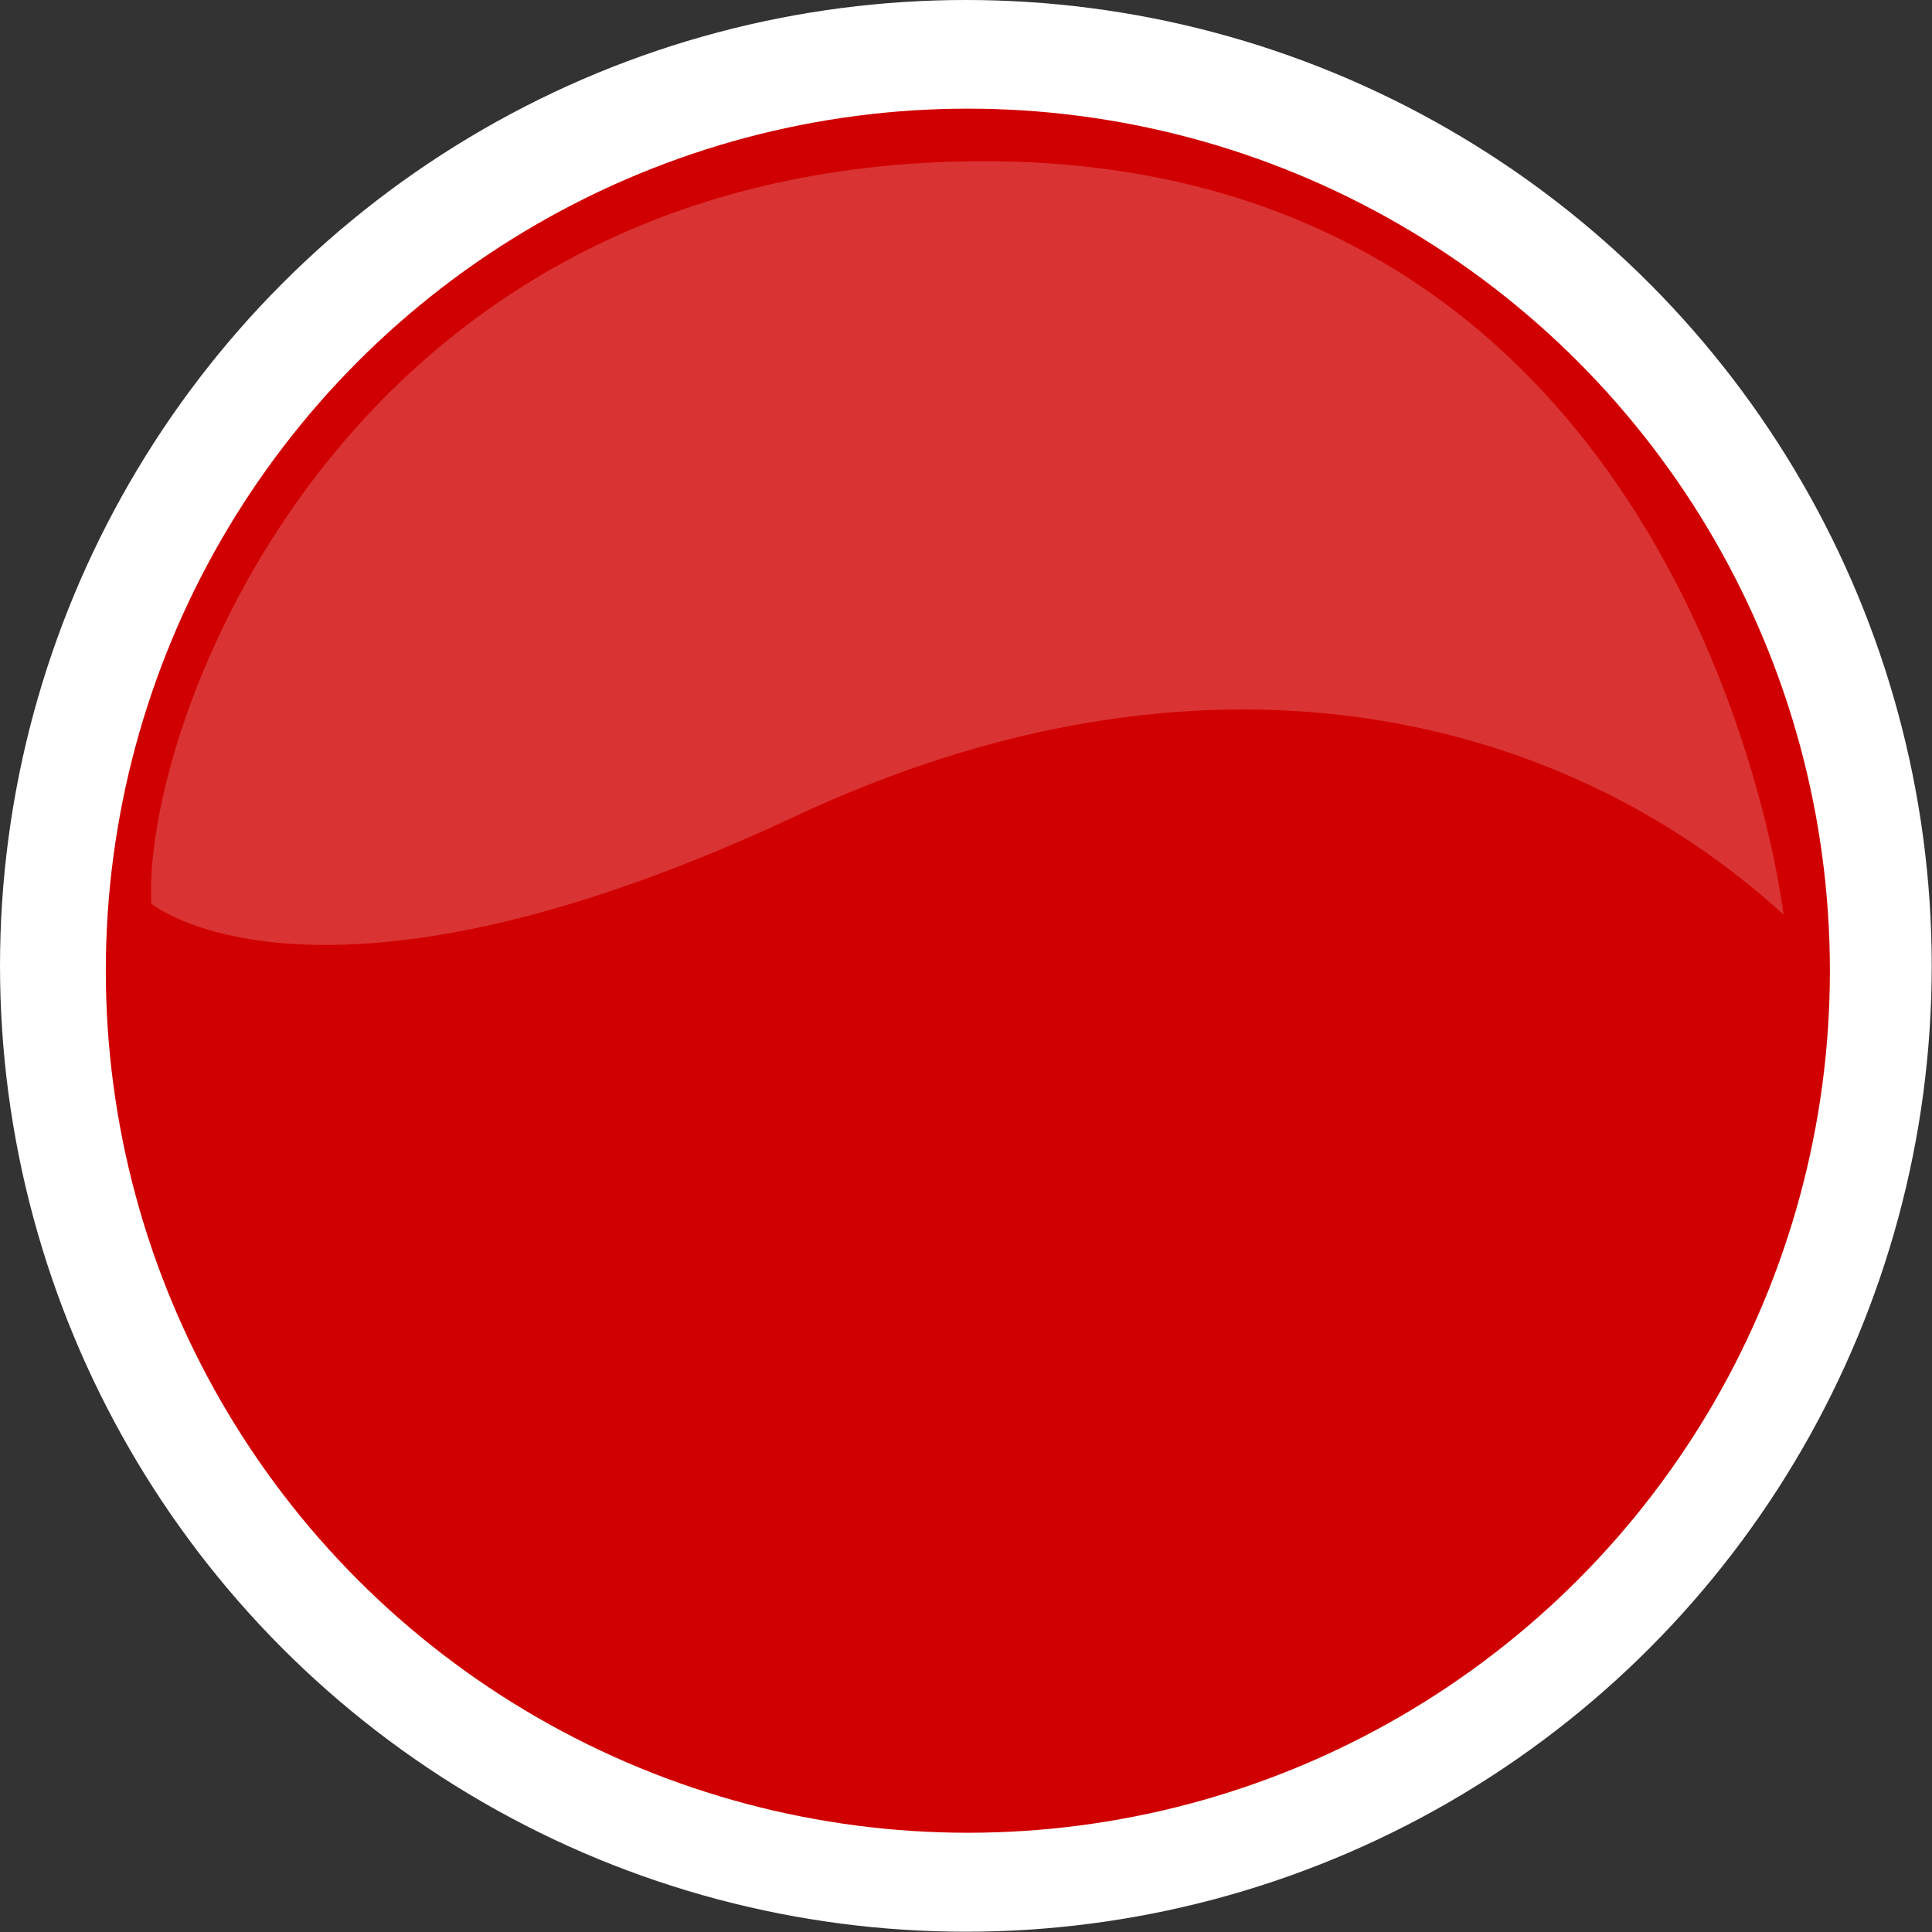
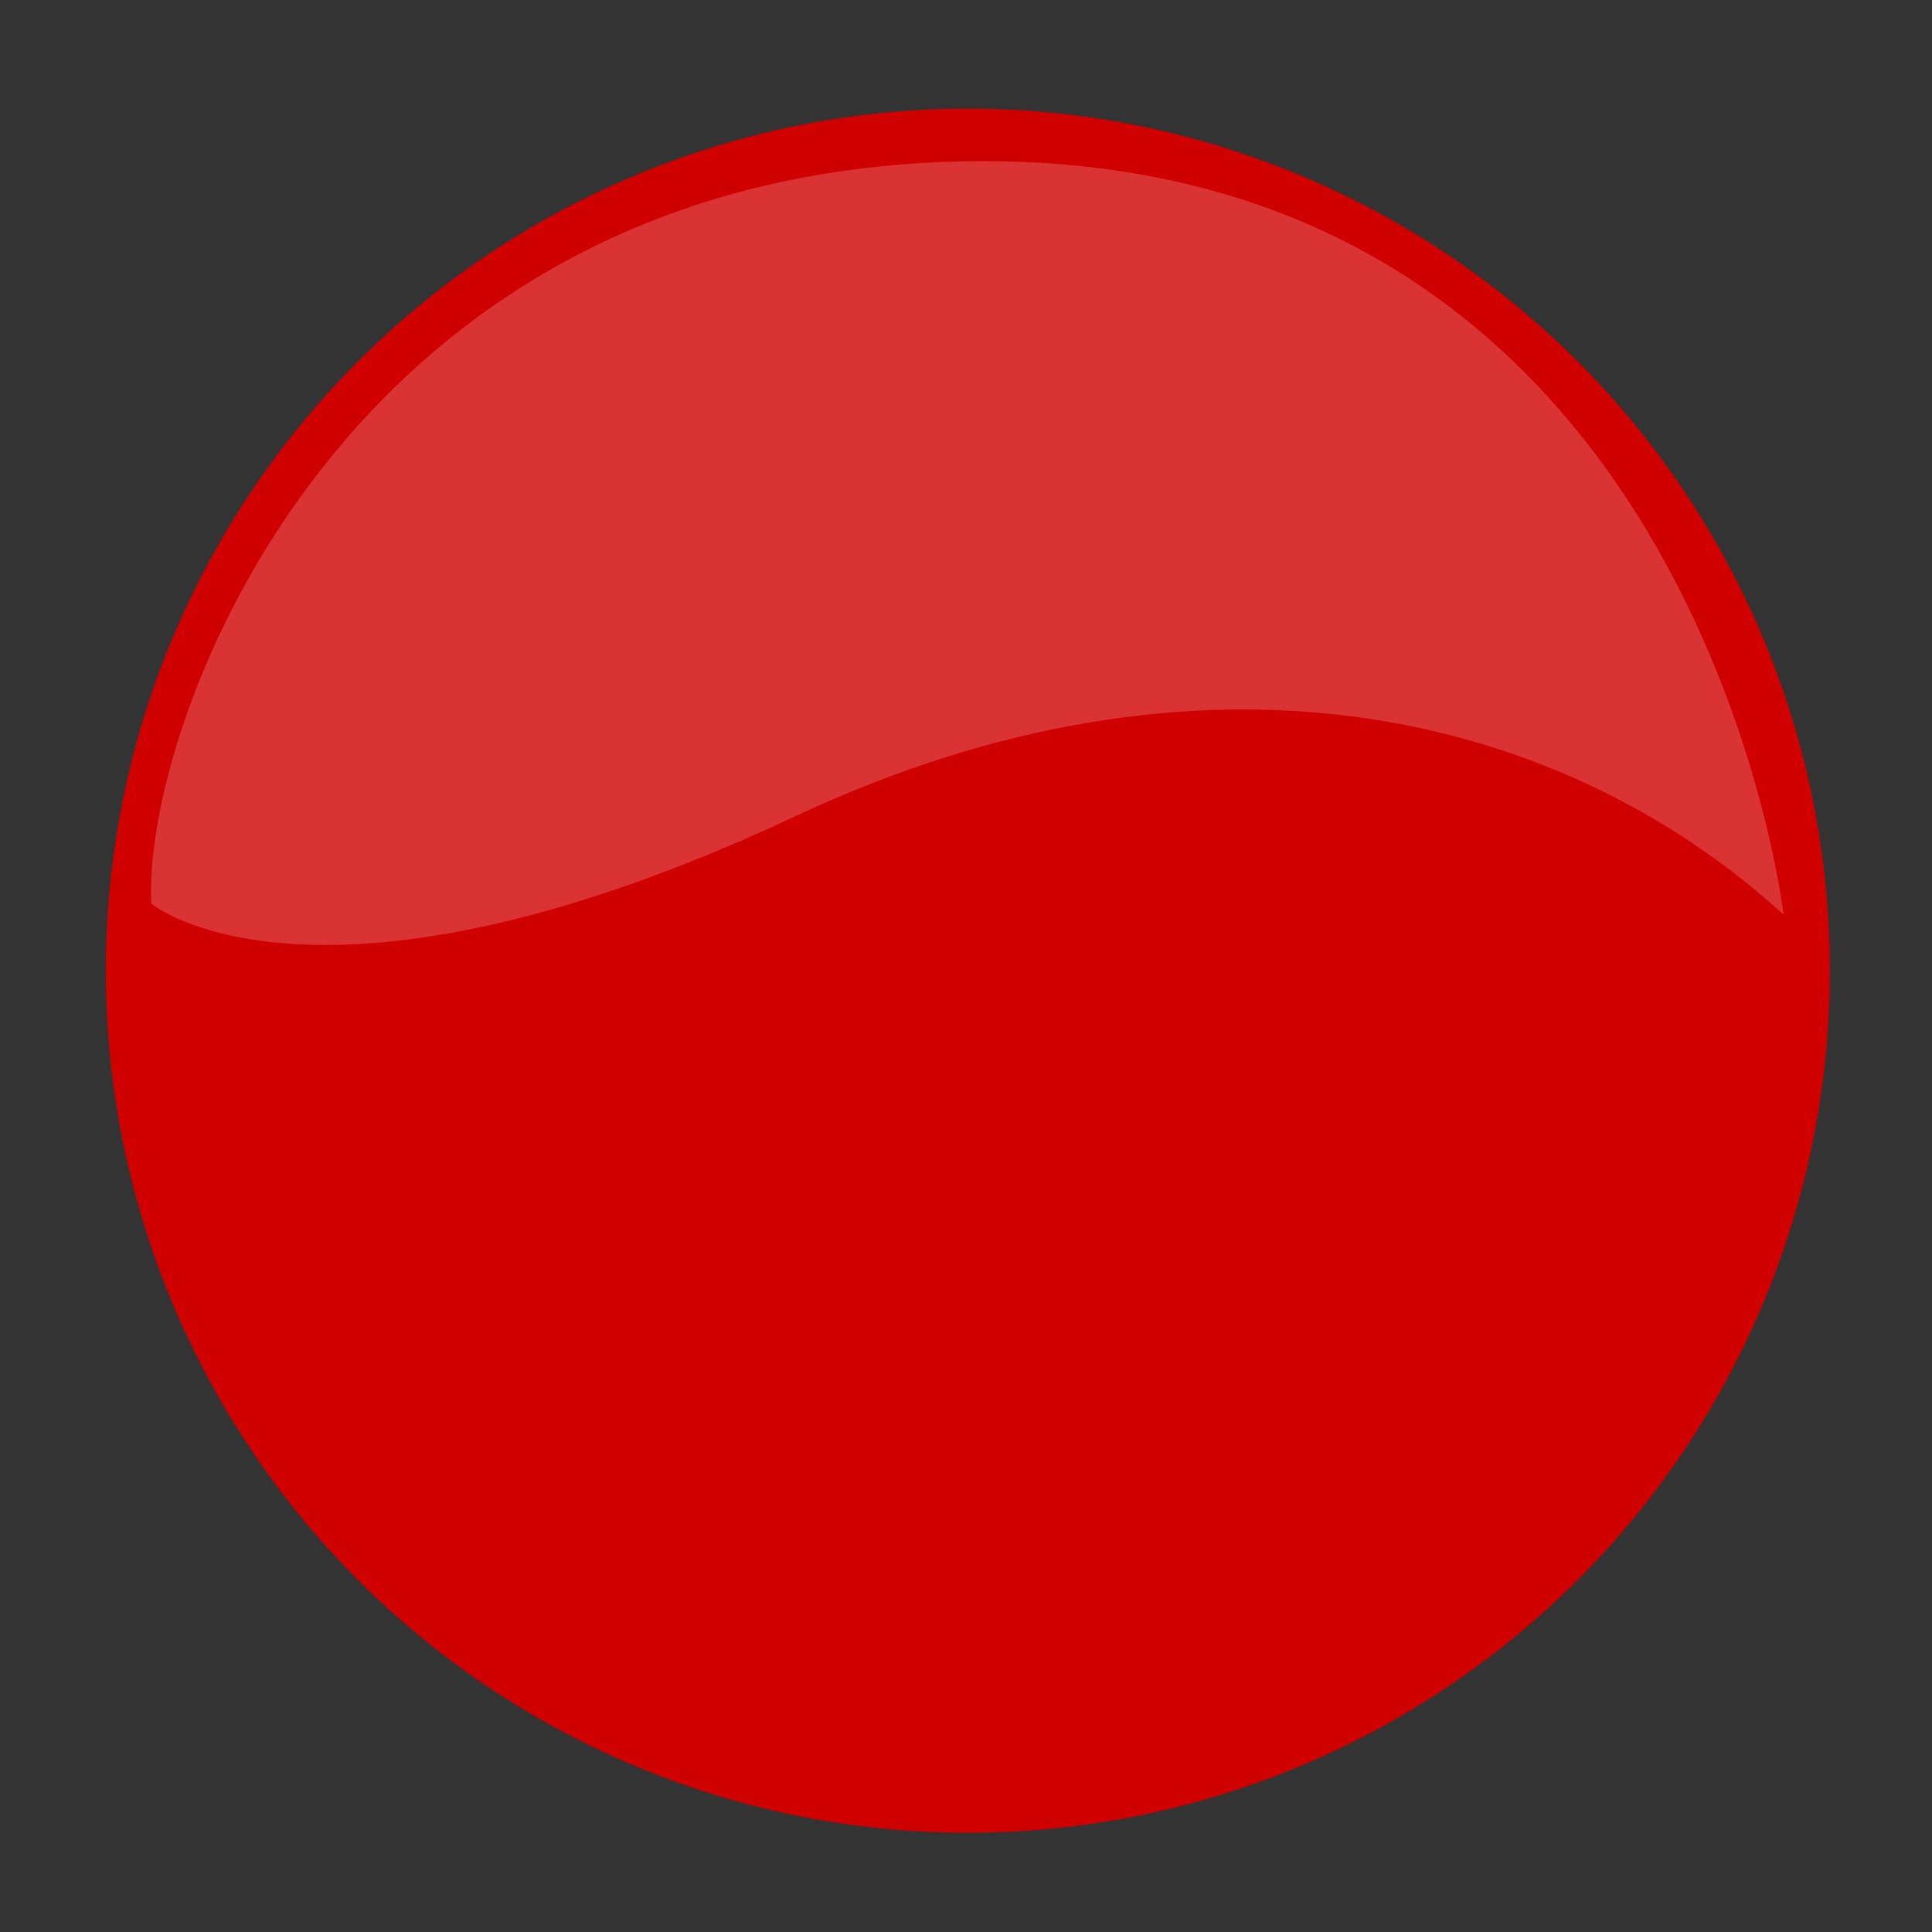
<svg xmlns="http://www.w3.org/2000/svg" version="1.1" id="button" x="0px" y="0px" width="169.675px" height="169.675px" viewBox="0 0 169.675 169.675" enable-background="new 0 0 169.675 169.675" xml:space="preserve">
  <rect x="0" y="0" width="169.675" height="169.675" fill="#333333" stroke="none" />
-   <circle fill="#FFFFFF" enable-background="new    " cx="84.826" cy="84.825" r="84.825" />
  <circle id="colour" fill="#D10000" cx="85" cy="85.251" r="75.708" />
  <path opacity="0.2" fill="#FFFFFF" enable-background="new    " d="M156.637,80.327c-19.658-17.936-50.979-25.412-86.761-8.653  c-42.057,19.698-56.583,7.691-56.583,7.691c-0.872-15.357,16.511-64.317,71.642-65.197  C148.958,13.143,156.637,80.327,156.637,80.327z" />
  <circle id="highlight" display="none" opacity="0.3" fill="#020202" stroke="#FFFFFF" stroke-width="0.956" stroke-miterlimit="10" enable-background="new    " cx="85.337" cy="84.792" r="76.076" />
</svg>